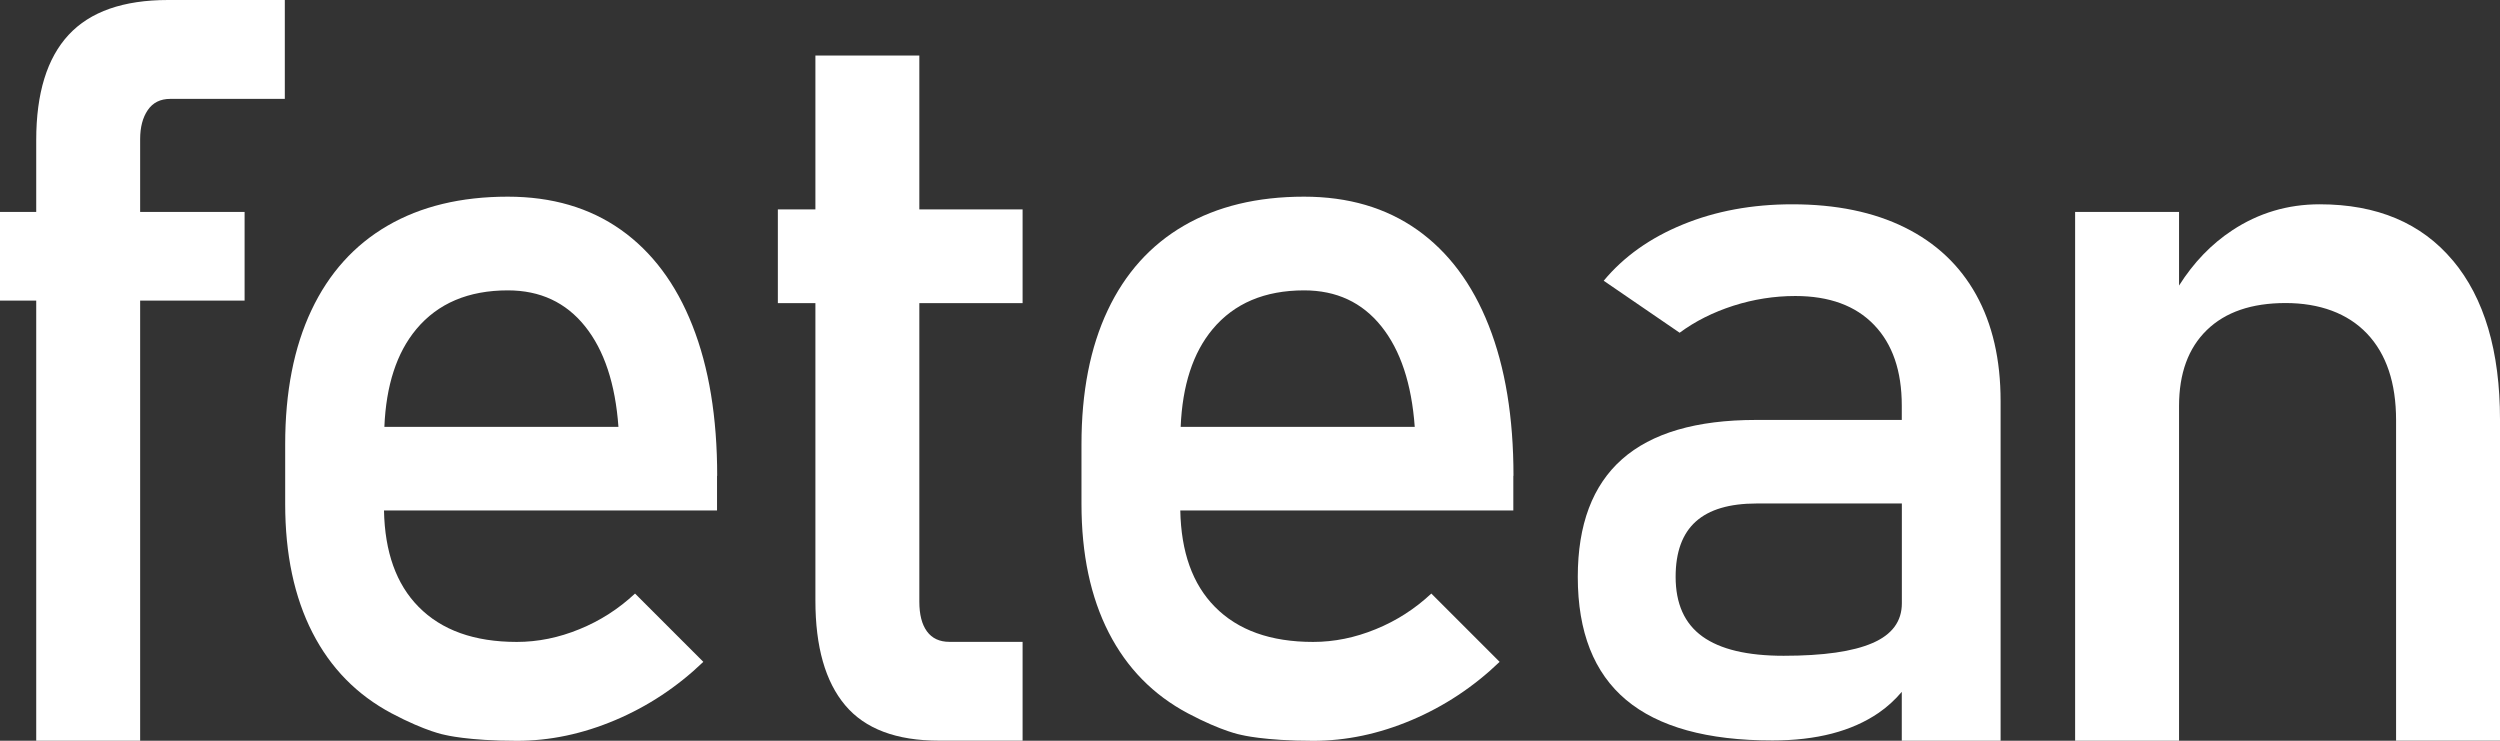
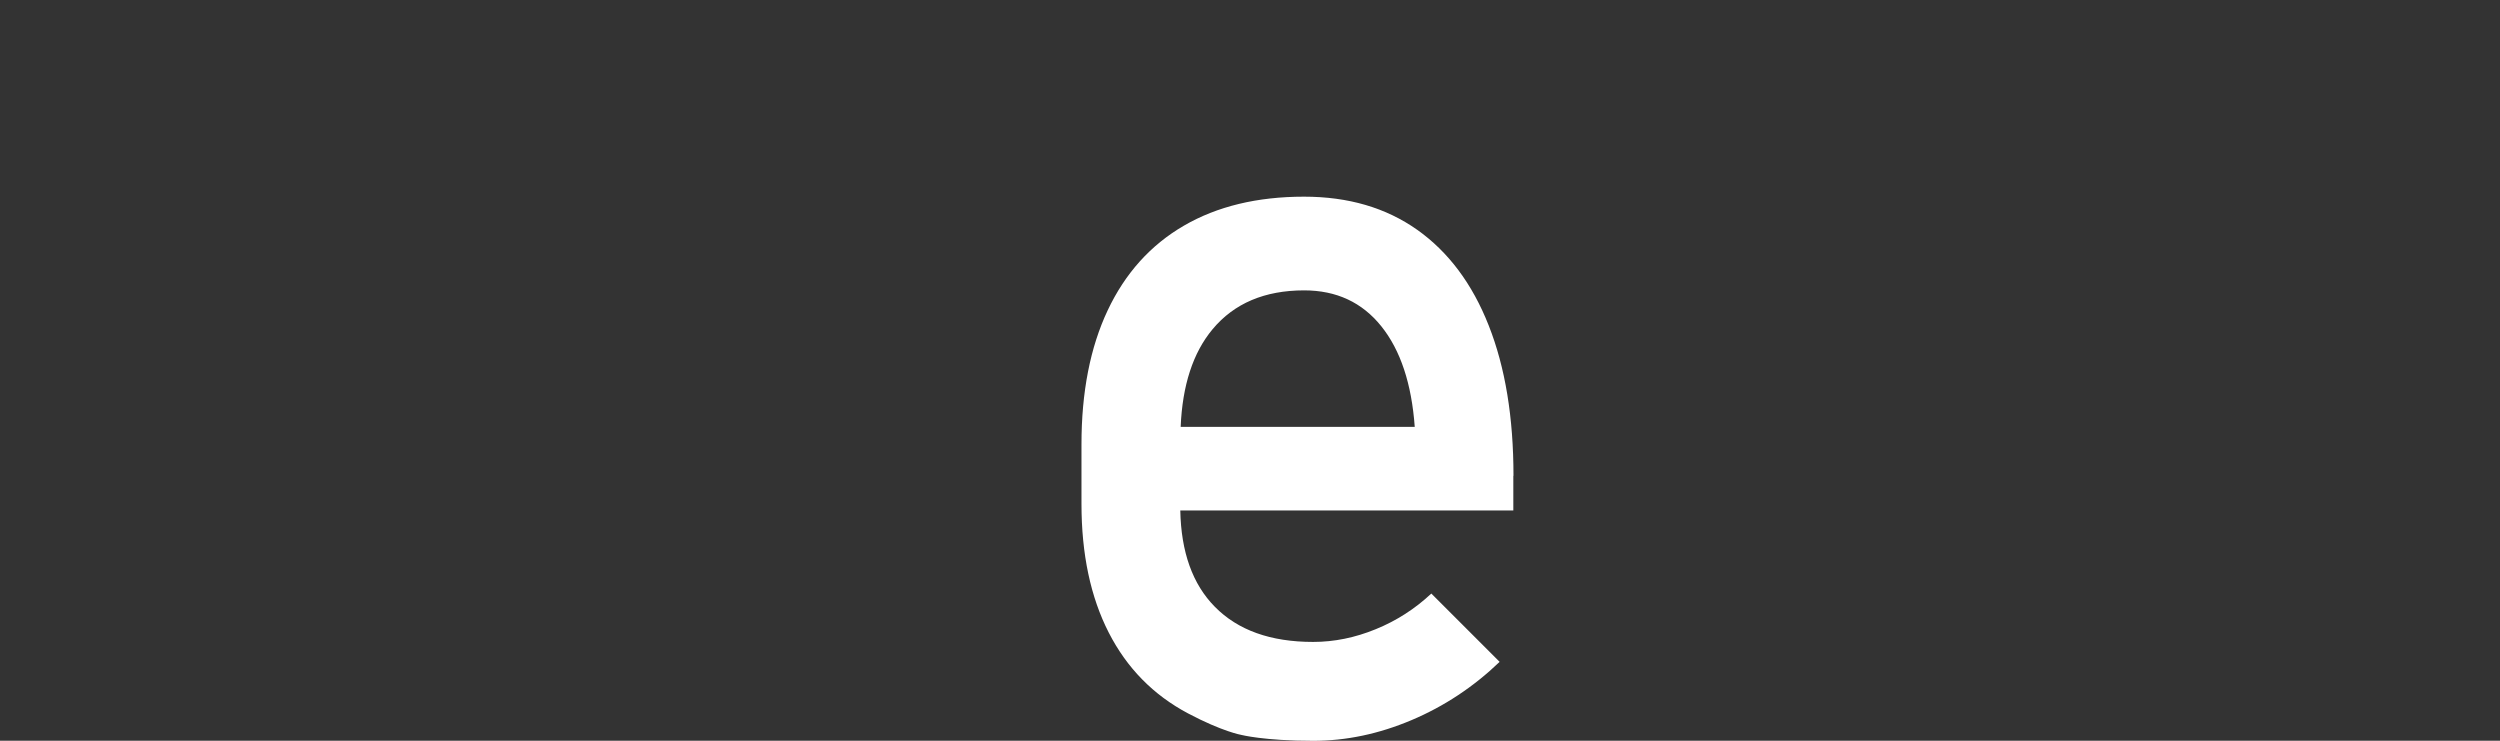
<svg xmlns="http://www.w3.org/2000/svg" id="Capa_1" data-name="Capa 1" viewBox="0 0 337.5 100">
  <rect x="0" y="0" width="337.5" height="100" fill="#333333" stroke="none" />
  <defs>
    <style> .cls-1 { fill: #fff; } </style>
  </defs>
-   <path class="cls-1" d="M33.02,0h-10.32c-6.05,0-10.53,1.57-13.44,4.71-2.91,3.14-4.37,7.87-4.37,14.2v9.7H0v11.97h4.89v59.42h14.03v-59.42h14.1v-11.97h-14.1v-9.83c0-1.6.34-2.91,1.03-3.92.69-1.01,1.7-1.51,3.03-1.51h15.47V0h-5.43Z" />
-   <path class="cls-1" d="M96.82,64.24c0-7.89-1.11-14.65-3.34-20.29-2.22-5.64-5.45-9.95-9.66-12.93-4.22-2.98-9.31-4.47-15.27-4.47-6.33,0-11.74,1.31-16.23,3.92-4.49,2.61-7.92,6.42-10.28,11.42-2.36,5-3.54,11.03-3.54,18.09v8.05c0,6.79,1.23,12.58,3.68,17.37,2.45,4.79,6.02,8.42,10.69,10.9,4.68,2.48,7.2,2.91,7.2,2.91,0,0,3.11.8,9.71.8,4.45,0,8.87-.93,13.27-2.79,4.4-1.86,8.37-4.48,11.9-7.87l-9.22-9.22c-2.2,2.06-4.7,3.67-7.5,4.81-2.8,1.15-5.62,1.72-8.46,1.72-5.73,0-10.16-1.58-13.27-4.75-3.01-3.05-4.55-7.39-4.66-13h44.96v-4.68ZM51.89,57.63c.23-5.6,1.66-10.02,4.32-13.2,2.91-3.48,7.03-5.23,12.35-5.23,4.36,0,7.83,1.62,10.42,4.85,2.59,3.23,4.09,7.76,4.51,13.58h-31.59Z" />
-   <path class="cls-1" d="M138.05,40.92v-12.65h-13.94V7.5h-14.03v20.77h-5.07v12.65h5.07v40.16c0,6.24,1.34,10.95,4.02,14.13,2.68,3.19,6.91,4.78,12.69,4.78h11.26v-13.34h-9.88c-1.33,0-2.34-.47-3.03-1.41-.69-.94-1.03-2.28-1.03-4.02v-40.3h13.94Z" />
-   <path class="cls-1" d="M266.78,39.79c-2.2-3.96-5.41-6.99-9.63-9.08-4.22-2.09-9.28-3.13-15.2-3.13-5.41,0-10.33.91-14.75,2.72-4.43,1.81-7.99,4.34-10.7,7.6l10.25,7.02c2.11-1.56,4.53-2.77,7.26-3.65,2.73-.87,5.51-1.31,8.36-1.31,4.58,0,8.13,1.3,10.62,3.89,2.5,2.59,3.75,6.22,3.75,10.9v1.94h-19.67c-8.07,0-14.1,1.77-18.09,5.3-3.99,3.53-5.98,8.83-5.98,15.89,0,7.43,2.18,12.96,6.53,16.61,4.36,3.65,10.94,5.47,19.74,5.47,2.98,0,5.66-.31,8.05-.93,2.38-.62,4.48-1.55,6.29-2.79,1.17-.8,2.2-1.75,3.13-2.84v6.6h13.34v-45.87c0-5.59-1.1-10.37-3.3-14.34ZM252.79,86.81c-2.64,1.15-6.64,1.72-12,1.72-4.91,0-8.56-.87-10.97-2.61-2.41-1.74-3.61-4.42-3.61-8.05,0-3.35.91-5.83,2.72-7.46,1.81-1.63,4.55-2.44,8.22-2.44h19.6v13.48c0,2.43-1.32,4.22-3.96,5.36Z" />
-   <path class="cls-1" d="M331.14,35.18c-4.24-5.07-10.24-7.6-17.99-7.6-4.31,0-8.24,1.17-11.79,3.51-2.83,1.86-5.22,4.35-7.19,7.46v-9.94h-14.03v71.39h14.03v-45.19c0-4.4,1.25-7.82,3.75-10.25,2.5-2.43,6.04-3.65,10.63-3.65s8.39,1.38,11,4.13c2.61,2.75,3.92,6.65,3.92,11.69v43.26h14.03v-43.33c0-9.26-2.12-16.43-6.36-21.49Z" />
  <path class="cls-1" d="M204.32,64.24c0-7.89-1.11-14.65-3.34-20.29-2.22-5.64-5.45-9.95-9.66-12.93-4.22-2.98-9.31-4.47-15.27-4.47-6.33,0-11.74,1.31-16.23,3.92-4.49,2.61-7.92,6.42-10.28,11.42-2.36,5-3.54,11.03-3.54,18.09v8.05c0,6.79,1.23,12.58,3.68,17.37,2.45,4.79,6.02,8.42,10.69,10.9,4.68,2.48,7.2,2.91,7.2,2.91,0,0,3.11.8,9.71.8,4.45,0,8.87-.93,13.27-2.79,4.4-1.86,8.37-4.48,11.9-7.87l-9.22-9.22c-2.2,2.06-4.7,3.67-7.5,4.81-2.8,1.15-5.62,1.72-8.46,1.72-5.73,0-10.16-1.58-13.27-4.75-3.01-3.05-4.55-7.39-4.66-13h44.96v-4.68ZM159.39,57.63c.23-5.6,1.66-10.02,4.32-13.2,2.91-3.48,7.03-5.23,12.35-5.23,4.36,0,7.83,1.62,10.42,4.85,2.59,3.23,4.09,7.76,4.51,13.58h-31.59Z" />
</svg>